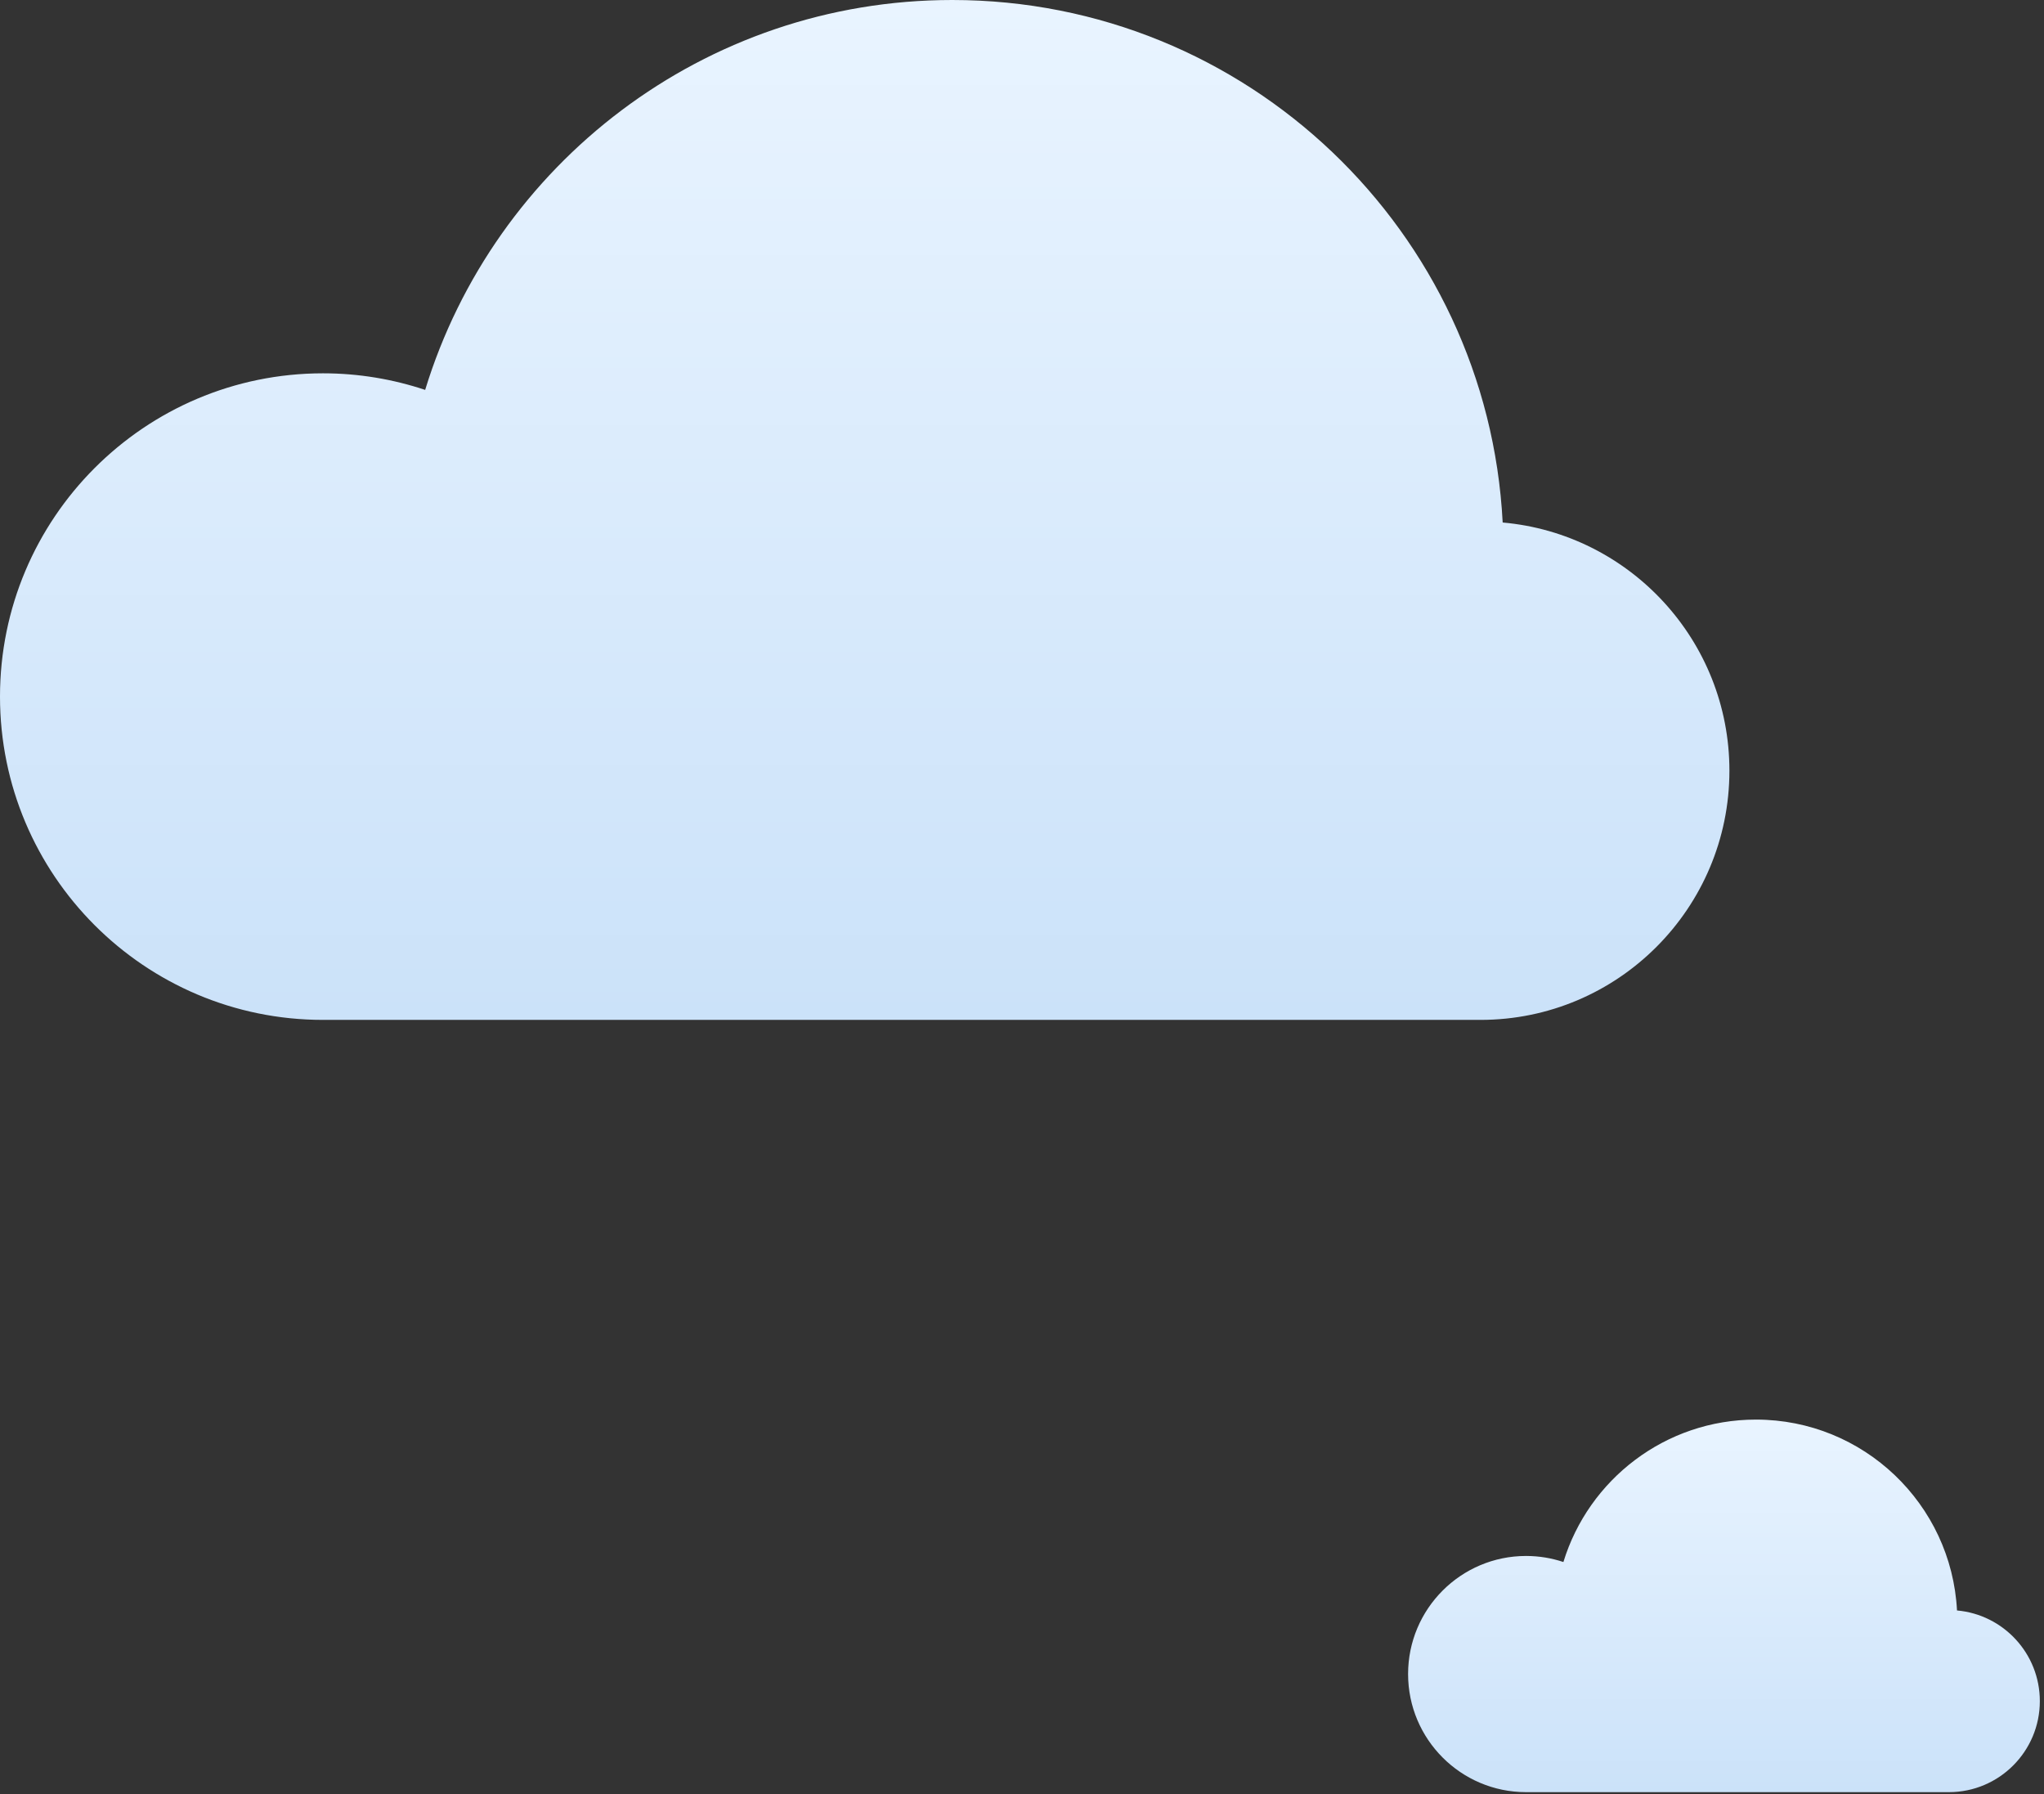
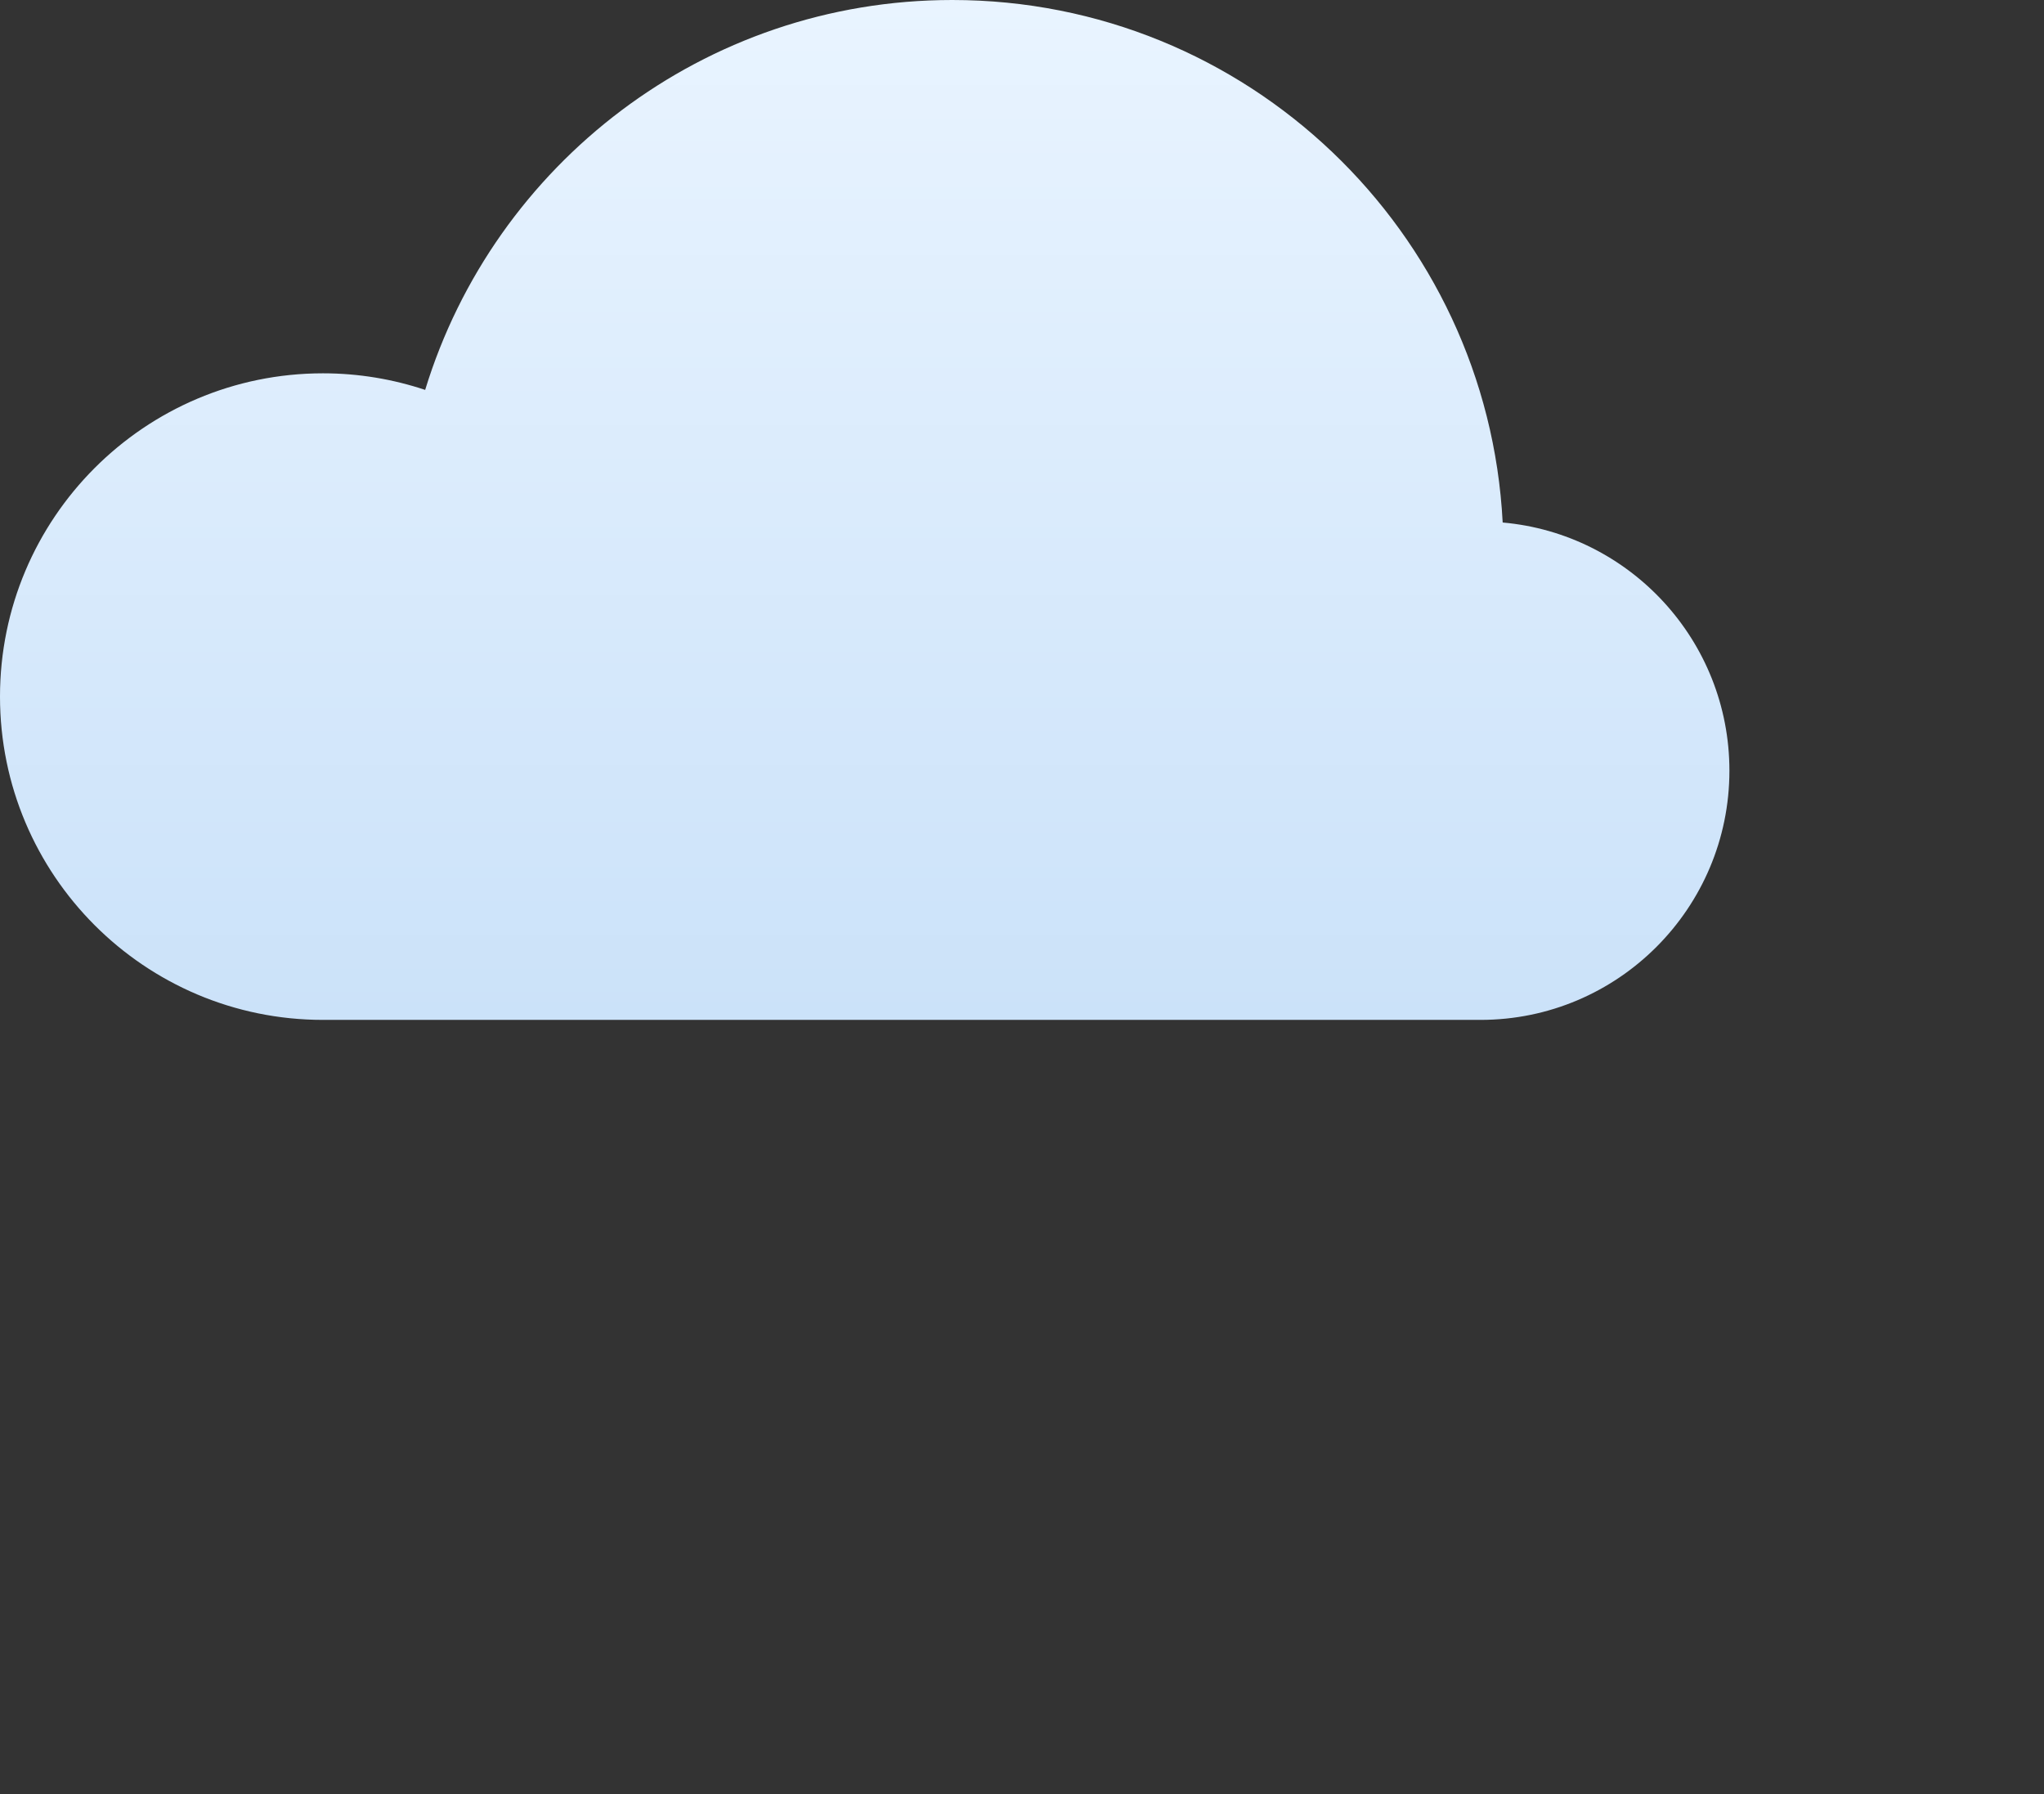
<svg xmlns="http://www.w3.org/2000/svg" width="180" height="158" viewBox="0 0 180 158" fill="none">
  <rect x="0" y="0" width="180" height="158" fill="#333333" stroke="none" />
  <path fill-rule="evenodd" clip-rule="evenodd" d="M132.33 46.009C131.004 20.387 109.81 0 83.858 0C62.002 0 43.522 14.462 37.441 34.332C34.612 33.39 31.59 32.872 28.444 32.872C12.735 32.872 0 45.629 0 61.339C0 77.048 12.735 89.805 28.444 89.805H58.159C58.182 89.805 58.204 89.79 58.226 89.805H109.49C109.513 89.79 109.535 89.805 109.558 89.805H130.376C142.483 89.805 152.297 79.969 152.297 67.861C152.297 56.414 143.521 46.998 132.33 46.009Z" fill="url(#paint0_linear)" />
-   <path fill-rule="evenodd" clip-rule="evenodd" d="M172.339 141.807C171.854 132.447 164.112 125 154.633 125C146.649 125 139.898 130.283 137.677 137.541C136.644 137.197 135.539 137.008 134.39 137.008C128.652 137.008 124 141.668 124 147.406C124 153.145 128.652 157.805 134.39 157.805H145.245C145.253 157.805 145.261 157.8 145.27 157.805H163.996C164.004 157.8 164.012 157.805 164.021 157.805H171.625C176.048 157.805 179.633 154.212 179.633 149.789C179.633 145.607 176.427 142.168 172.339 141.807Z" fill="url(#paint1_linear)" />
  <defs>
    <linearGradient id="paint0_linear" x1="0" y1="0" x2="0" y2="89.805" gradientUnits="userSpaceOnUse">
      <stop stop-color="#E9F4FF" />
      <stop offset="1" stop-color="#CBE2F9" />
    </linearGradient>
    <linearGradient id="paint1_linear" x1="124" y1="125" x2="124" y2="157.805" gradientUnits="userSpaceOnUse">
      <stop stop-color="#E9F4FF" />
      <stop offset="1" stop-color="#CBE2F9" />
    </linearGradient>
  </defs>
</svg>